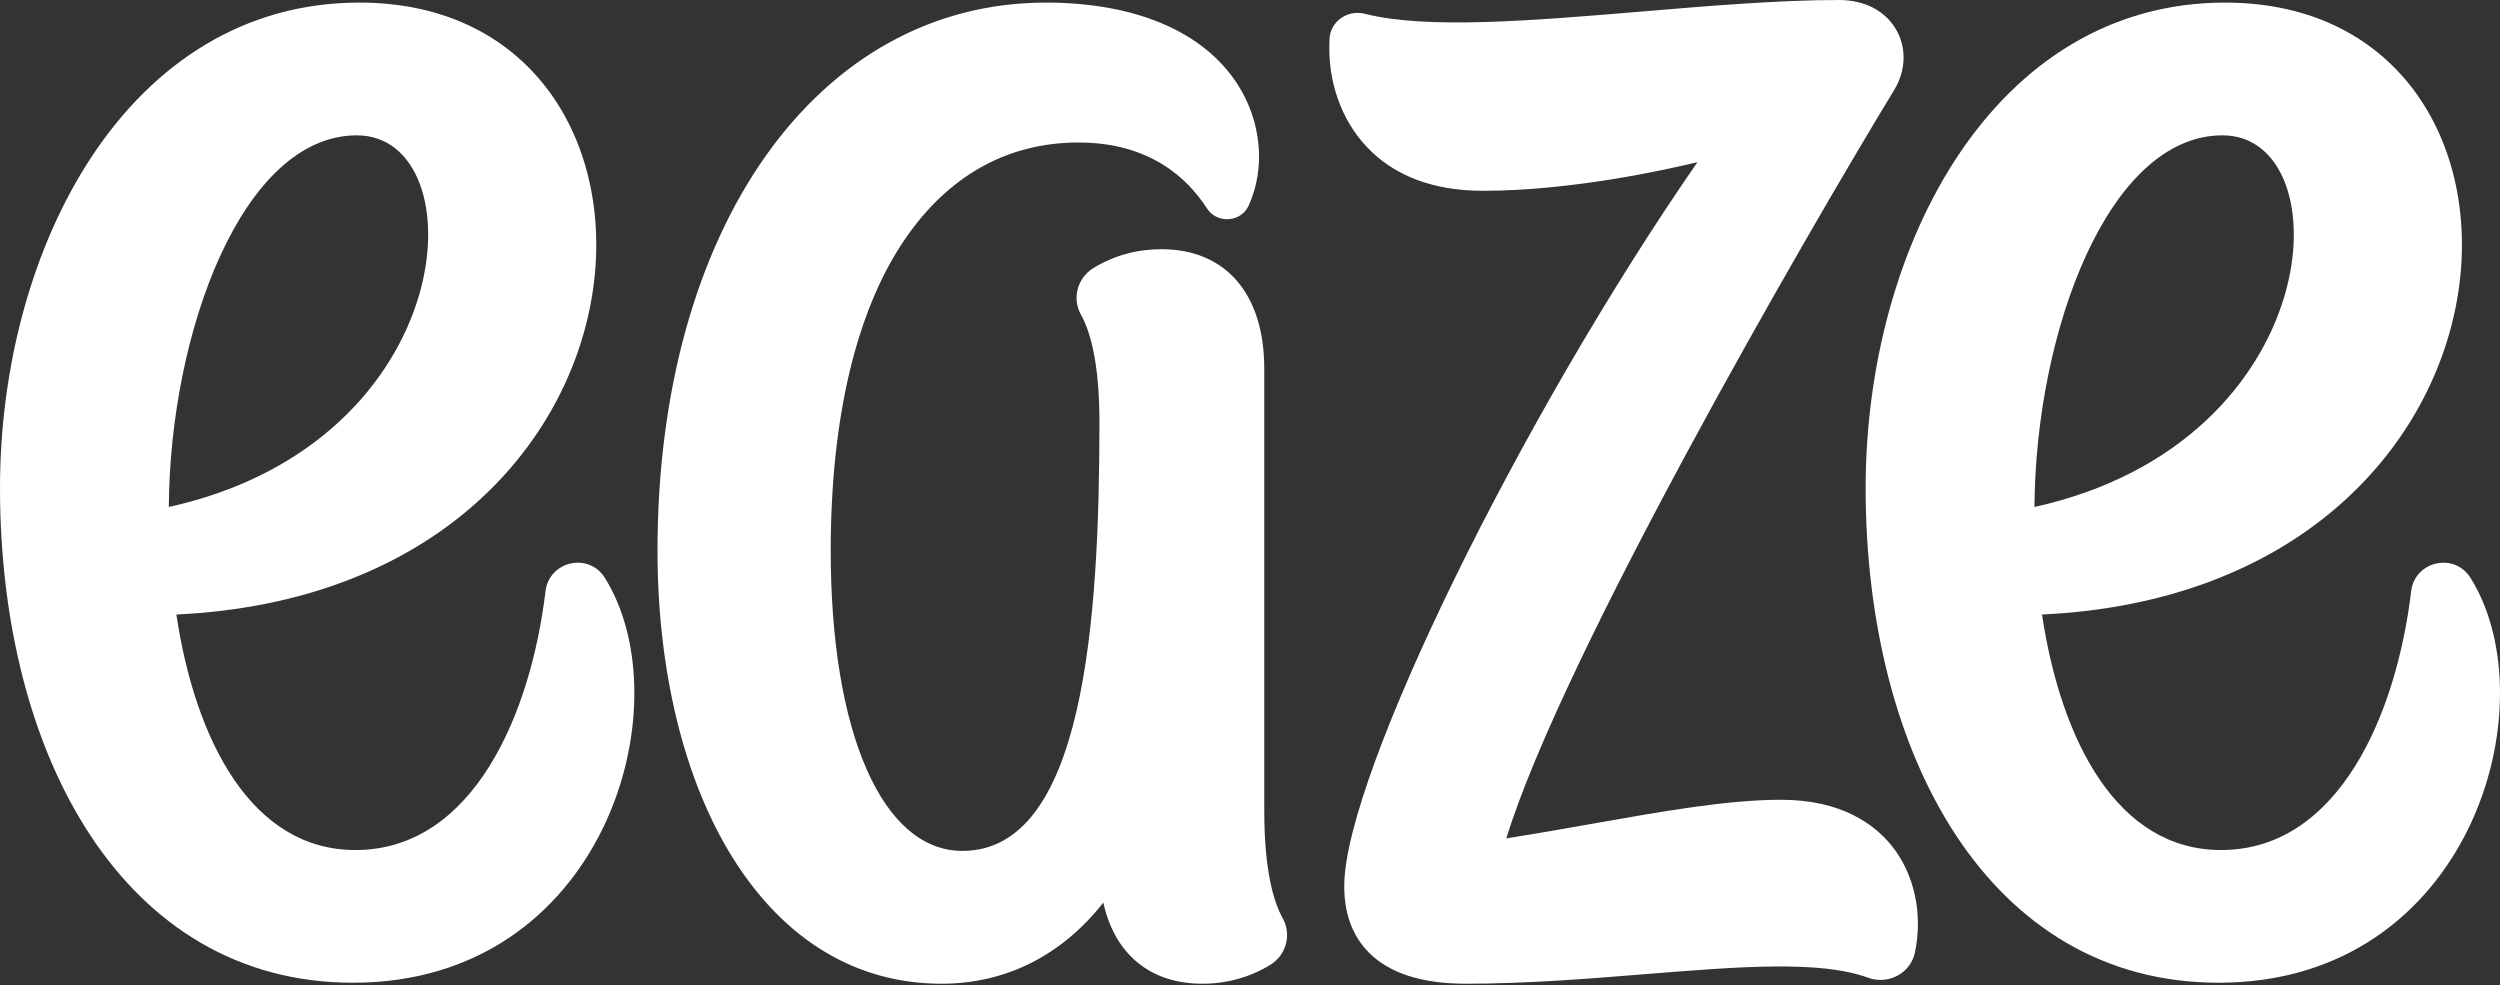
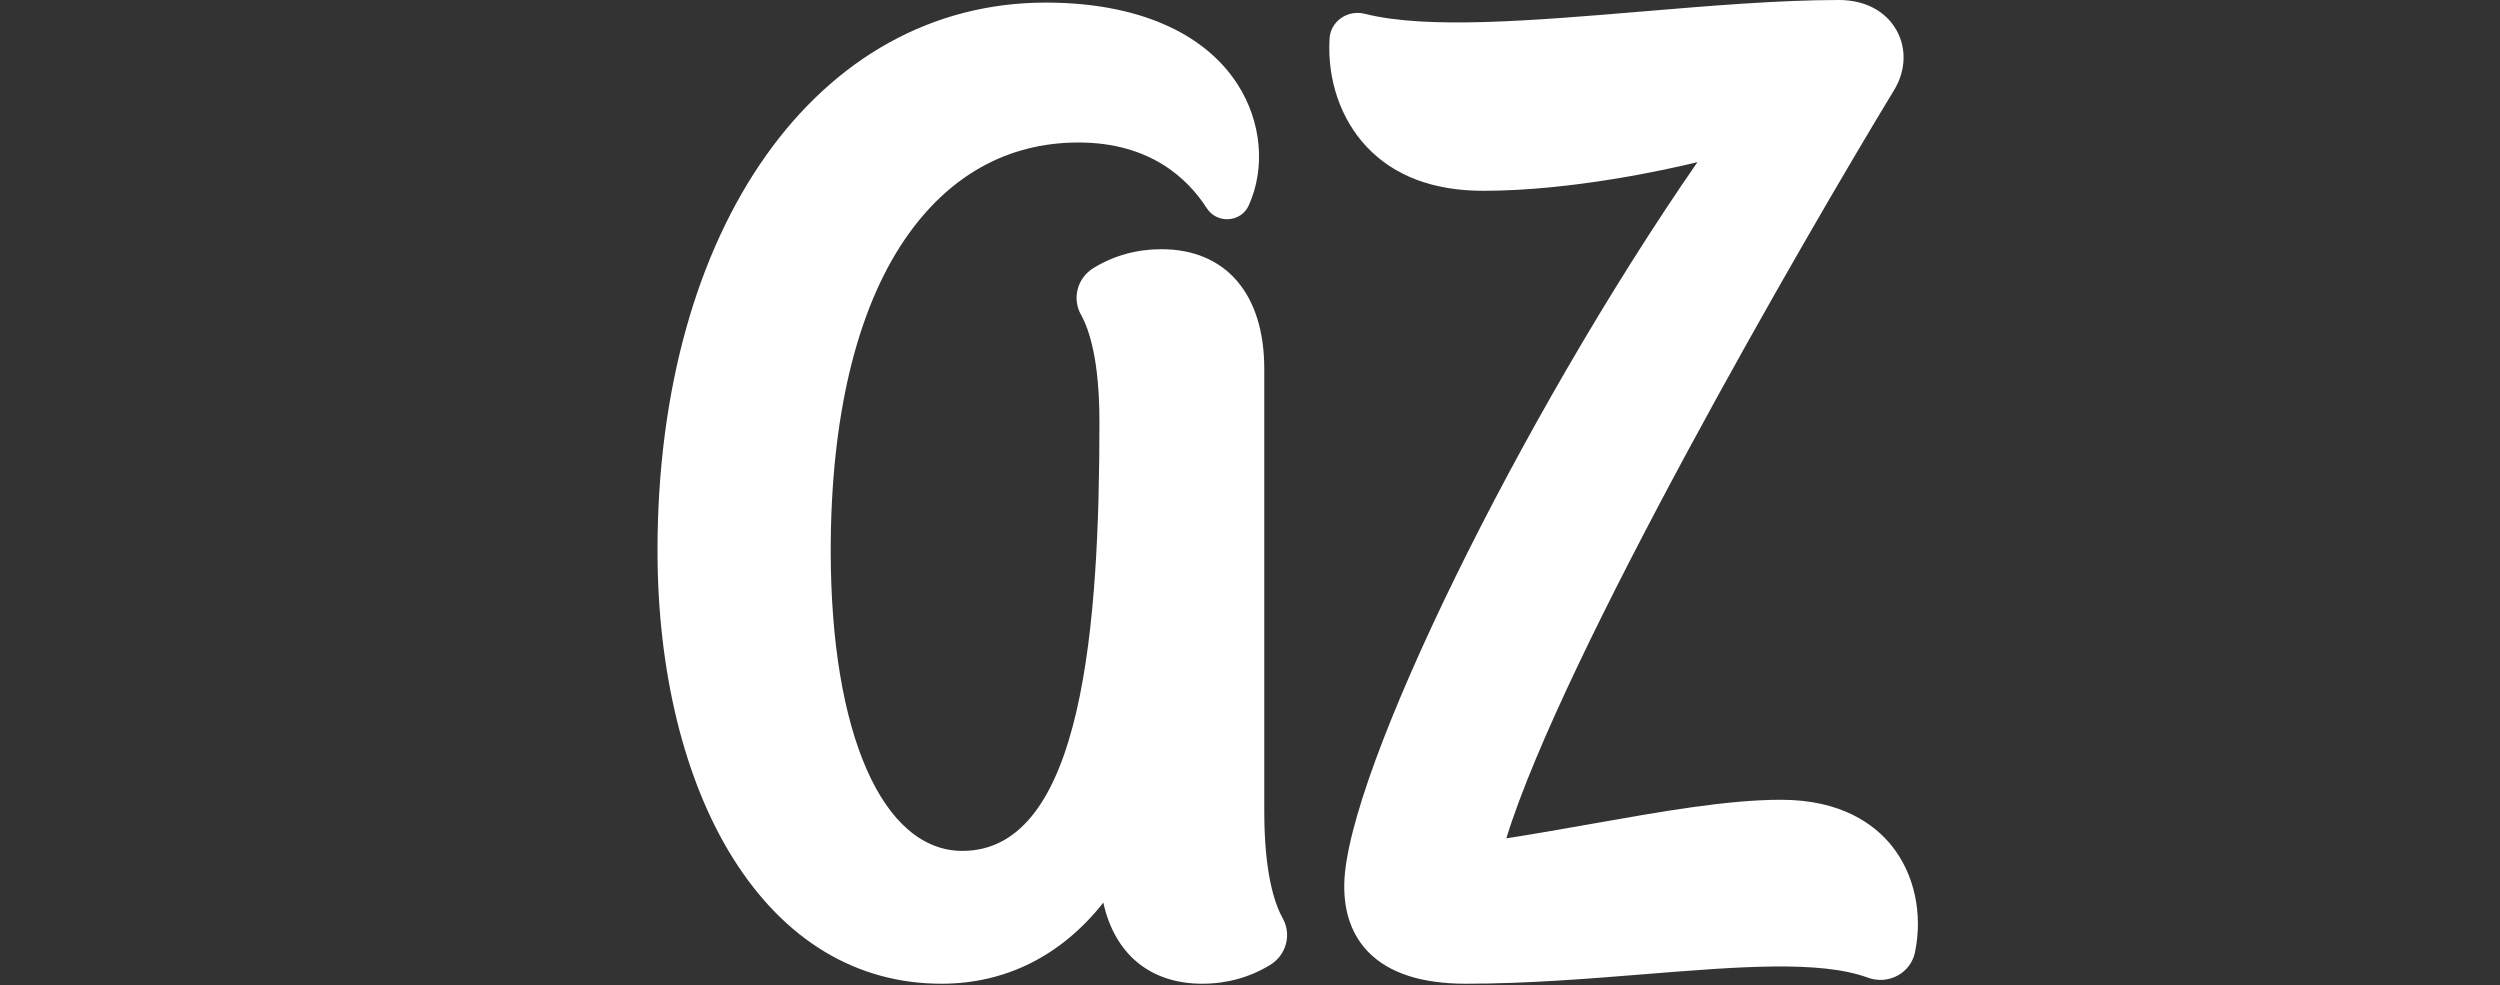
<svg xmlns="http://www.w3.org/2000/svg" fill="none" viewBox="0 0 500 197" height="197" width="500">
  <rect x="0" y="0" width="500" height="197" fill="#333333" stroke="none" />
  <path fill="white" d="M378.283 169.078C382.861 174.718 384.615 182.726 382.987 190.506C382.578 192.441 381.335 194.109 379.58 195.084C377.748 196.099 375.561 196.264 373.578 195.533C364.005 192.016 347.746 193.322 328.922 194.84C317.287 195.776 305.268 196.744 293.146 196.744C284.359 196.744 277.822 194.628 273.724 190.459C270.404 187.084 268.76 182.498 268.854 176.827C269.224 154.707 304.033 83.65 339.486 32.433C333.492 33.888 314.385 38.159 296.646 38.159C286.687 38.159 278.845 35.202 273.346 29.373C268.139 23.851 265.425 15.945 265.912 7.693C266.007 6.104 266.809 4.641 268.115 3.689C269.507 2.667 271.277 2.328 272.961 2.761C285.405 5.908 306.361 4.146 328.552 2.289C341.972 1.164 355.848 0 367.82 0C372.957 0 377.142 2.203 379.297 6.041C381.343 9.676 381.169 14.152 378.833 17.998C360.937 47.465 312.512 131.163 301.264 167.67C307.116 166.758 312.945 165.727 318.585 164.728C332.453 162.274 345.551 159.953 356.218 159.953C368.34 159.953 374.908 164.917 378.283 169.078ZM256.536 183.639C258.369 186.919 257.26 191.025 254.011 193C249.912 195.485 245.358 196.744 240.457 196.744C230.074 196.744 222.939 190.86 220.665 180.524C212.288 191.143 201.133 196.744 188.304 196.744C171.297 196.744 156.862 188.044 146.565 171.588C136.85 156.067 131.501 134.246 131.501 110.128C131.501 45.601 163.438 0.519 209.165 0.519C227.116 0.519 240.732 6.325 247.513 16.865C252.304 24.315 253.153 33.605 249.731 41.117C249.016 42.69 247.529 43.705 245.767 43.831C243.997 43.973 242.306 43.123 241.37 41.66C237.523 35.658 229.948 28.5 215.694 28.5C201.44 28.5 189.594 35.21 180.941 47.906C171.257 62.104 166.144 83.619 166.144 110.136C166.144 146.612 176.488 170.18 192.488 170.18C216.772 170.18 219.887 124.311 219.887 84.358C219.887 72.11 217.881 65.951 216.197 62.946C214.365 59.666 215.474 55.56 218.723 53.585C222.821 51.099 227.383 49.841 232.276 49.841C245.161 49.841 252.854 58.777 252.854 73.754V162.235C252.854 174.482 254.86 180.642 256.544 183.647L256.536 183.639Z" />
-   <path fill="white" d="M120.976 115.579C117.735 110.396 109.821 112.205 109.098 118.27C106.203 142.498 94.789 170.006 71.072 170.006C50.407 170.006 39.103 148.335 35.273 122.903C137.141 118.081 142.577 0.519 71.882 0.519C25.581 0.519 0 49.361 0 97.597C0 150.986 24.7 196.547 70.608 196.547C120.952 196.547 136.819 140.932 120.976 115.579ZM71.371 27.068C95.576 27.068 92.641 88.37 33.762 101.396C33.99 66.273 48.551 27.068 71.371 27.068Z" />
-   <path fill="white" d="M494.106 115.579C490.865 110.396 482.951 112.205 482.228 118.27C479.333 142.498 467.919 170.006 444.202 170.006C423.537 170.006 412.233 148.335 408.402 122.903C510.271 118.081 515.715 0.519 445.012 0.519C398.711 0.519 373.13 49.353 373.13 97.597C373.13 150.986 397.83 196.547 443.738 196.547C494.082 196.547 509.949 140.932 494.106 115.579ZM444.501 27.068C468.706 27.068 465.771 88.37 406.892 101.396C407.12 66.273 421.681 27.068 444.501 27.068Z" />
</svg>